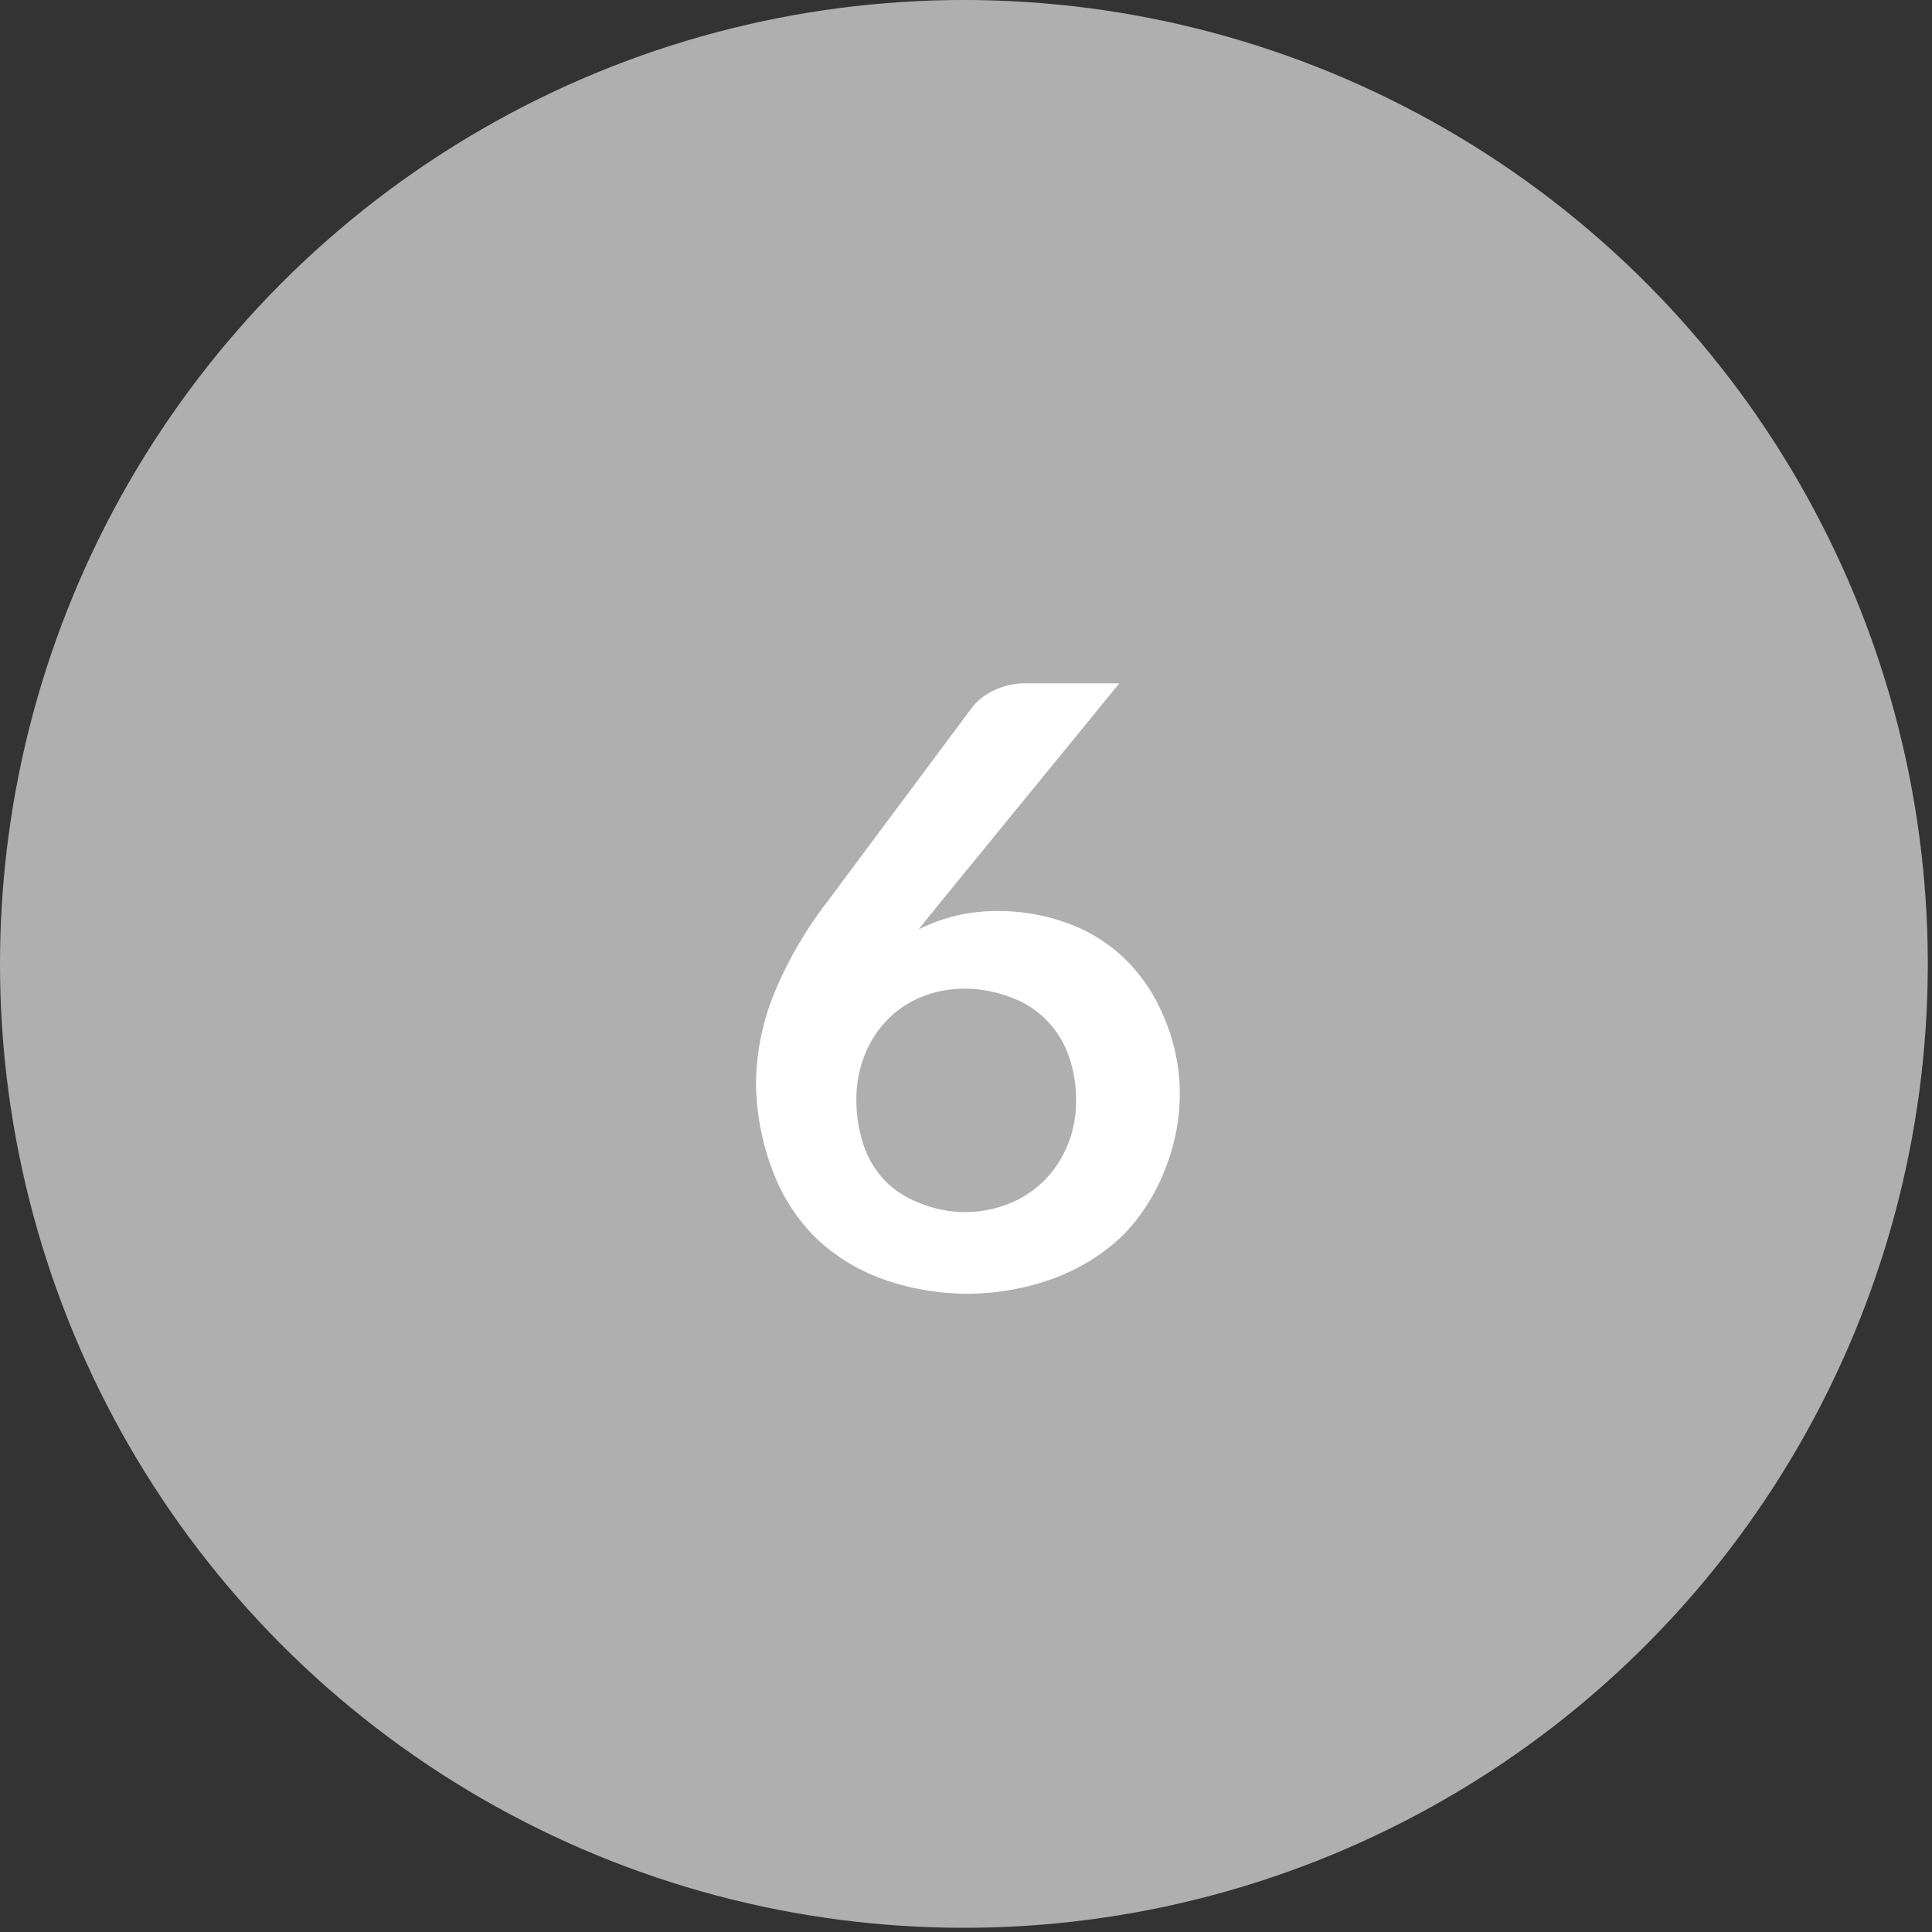
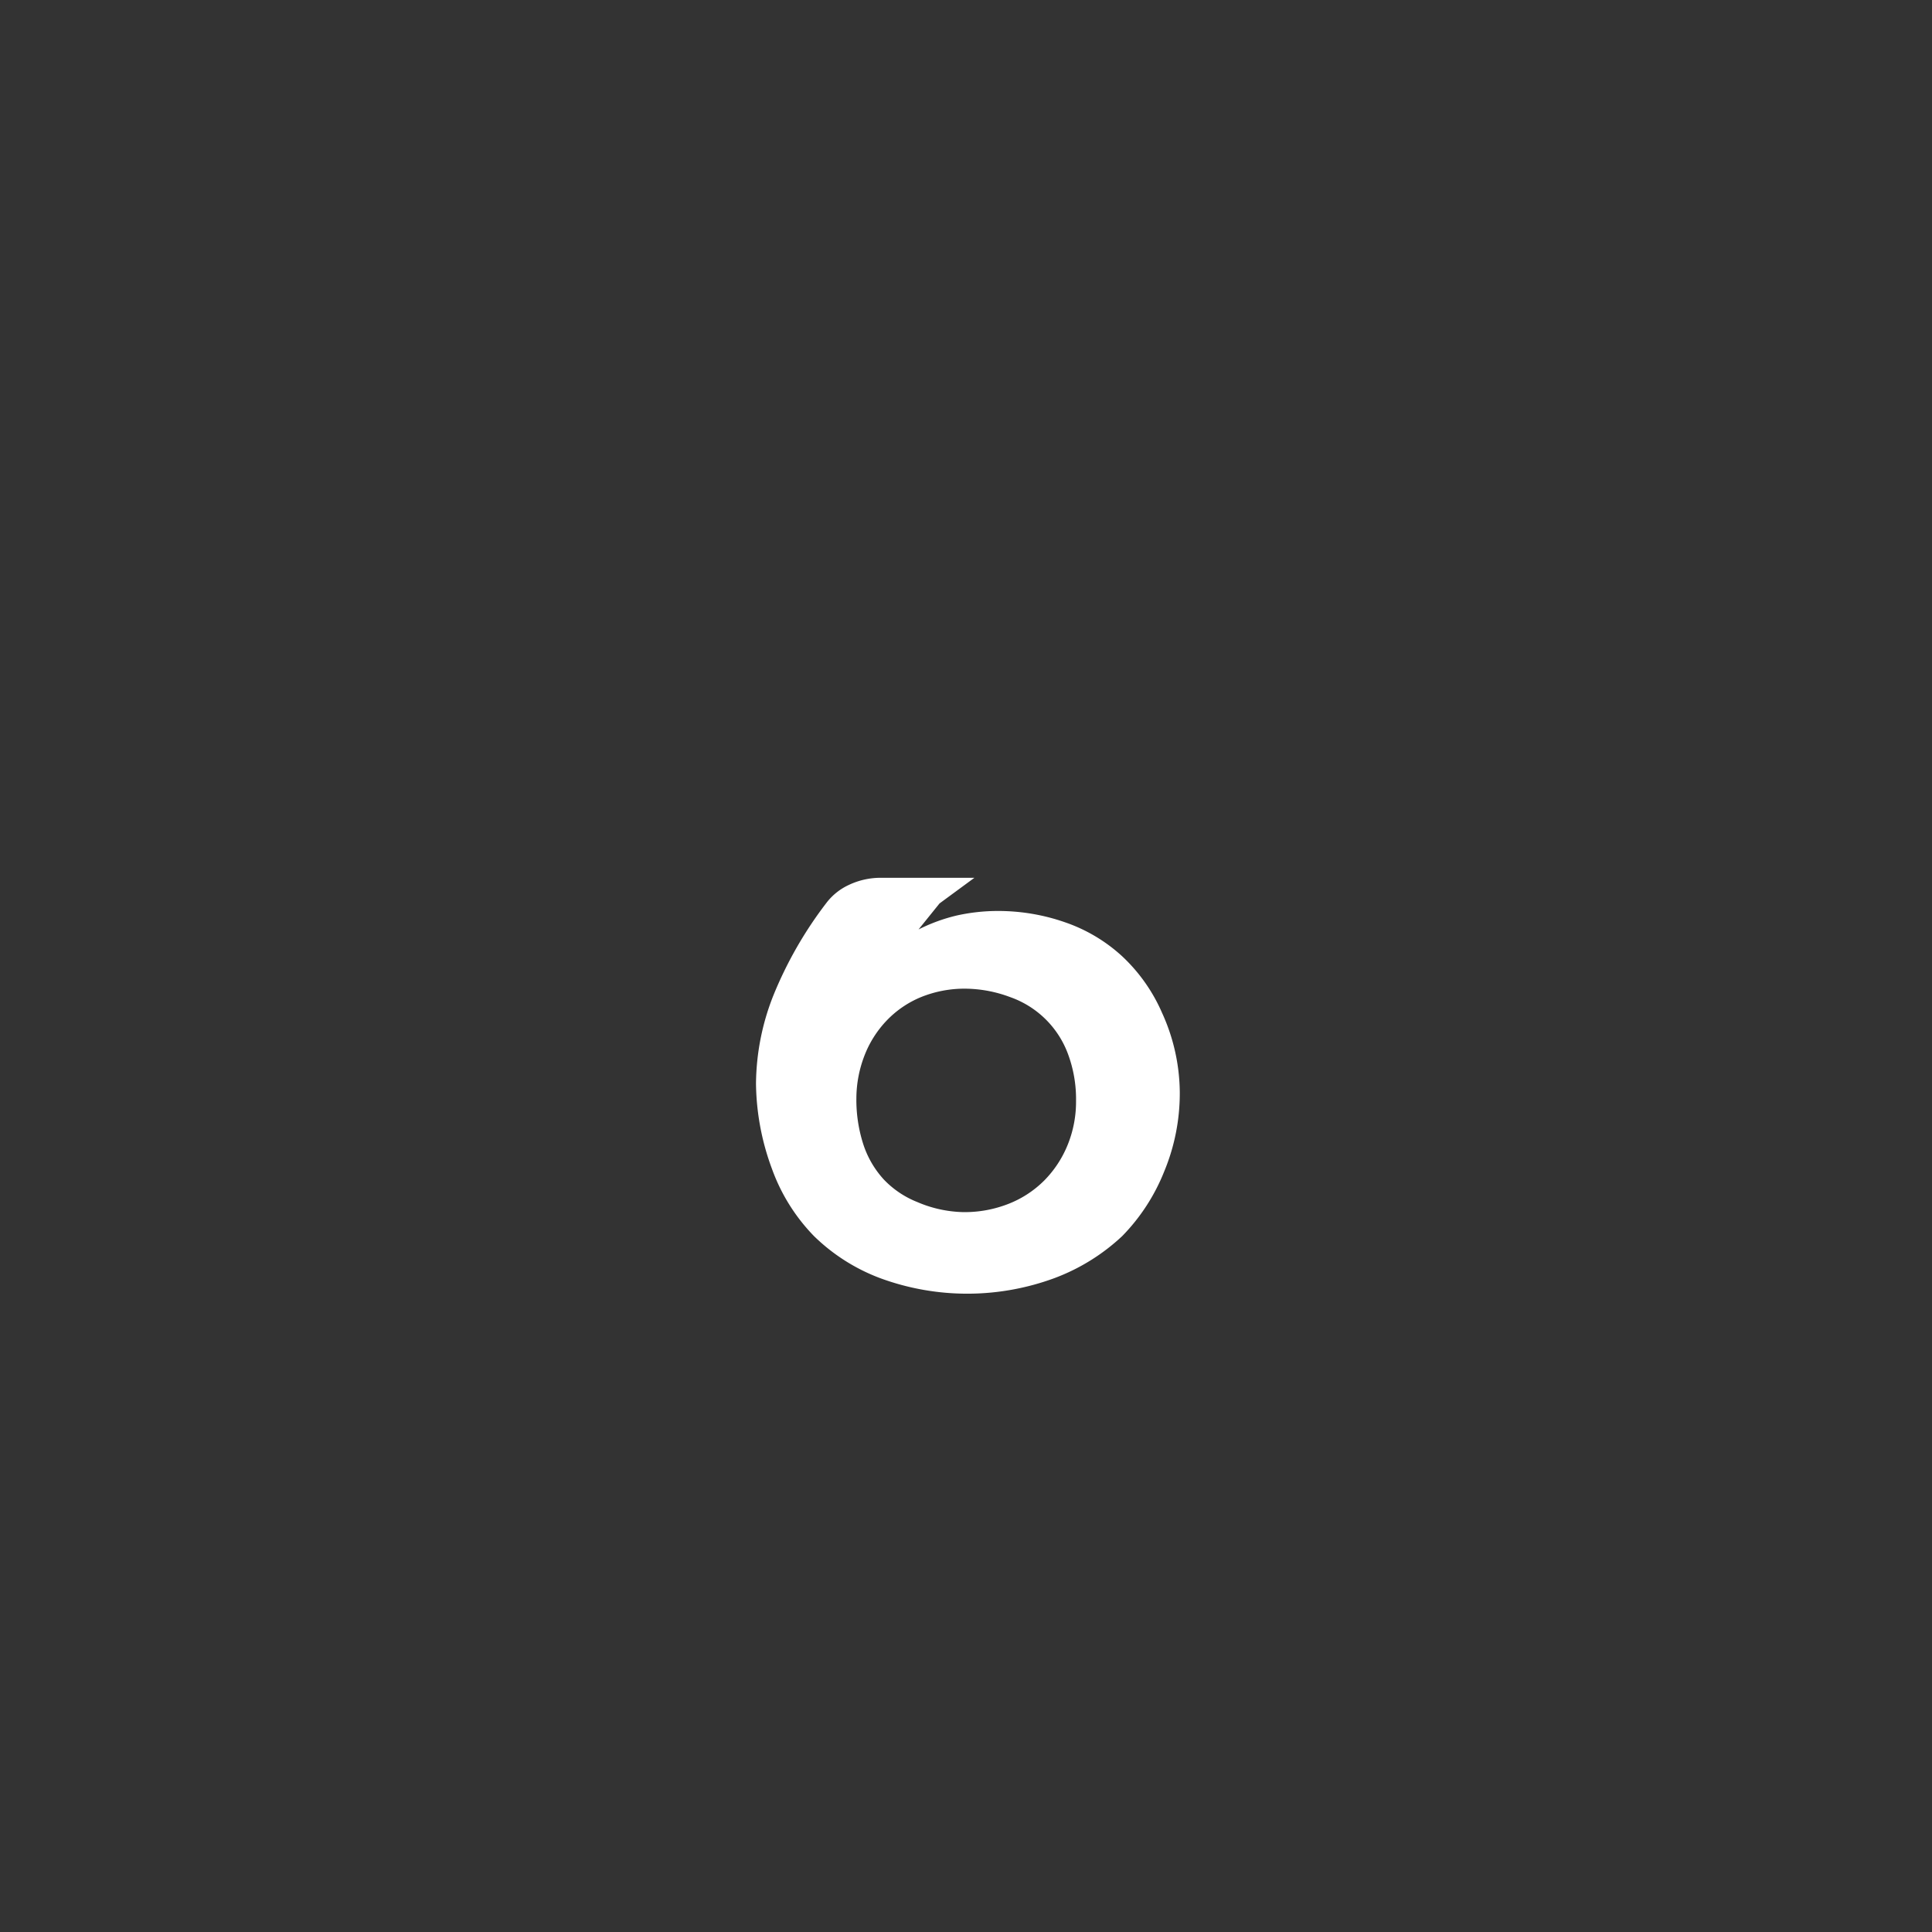
<svg xmlns="http://www.w3.org/2000/svg" id="レイヤー_1" data-name="レイヤー 1" viewBox="0 0 46 46">
  <rect x="0" y="0" width="46" height="46" fill="#333333" stroke="none" />
  <defs>
    <style>.cls-1{fill:#afafaf;}.cls-2{fill:#fff;}</style>
  </defs>
  <title>num06</title>
-   <circle class="cls-1" cx="22.95" cy="22.95" r="22.95" />
-   <path class="cls-2" d="M22.37,21.51l-.5.62a4.15,4.15,0,0,1,.9-.33,4.49,4.49,0,0,1,1-.11,4.82,4.82,0,0,1,1.59.27,3.86,3.86,0,0,1,1.36.81,4.06,4.06,0,0,1,.95,1.35A4.63,4.63,0,0,1,28.09,26a4.85,4.85,0,0,1-.37,1.89,4.66,4.66,0,0,1-1,1.54,4.82,4.82,0,0,1-1.61,1,6,6,0,0,1-4.16,0,4.53,4.53,0,0,1-1.57-1,4.46,4.46,0,0,1-1-1.6A6,6,0,0,1,18,25.8a5.81,5.81,0,0,1,.41-2.09,9.47,9.47,0,0,1,1.28-2.23l3.45-4.63a1.42,1.42,0,0,1,.52-.41,1.77,1.77,0,0,1,.79-.17h2.2Zm.56,7.35a2.86,2.86,0,0,0,1.09-.2,2.48,2.48,0,0,0,.85-.56,2.59,2.59,0,0,0,.55-.84,2.73,2.73,0,0,0,.2-1.05,3.08,3.08,0,0,0-.19-1.11,2.27,2.27,0,0,0-1.38-1.36A3.1,3.1,0,0,0,23,23.54a2.76,2.76,0,0,0-1.07.2,2.39,2.39,0,0,0-.82.56,2.52,2.52,0,0,0-.53.84,2.84,2.84,0,0,0-.19,1,3.45,3.45,0,0,0,.16,1.09,2.29,2.29,0,0,0,.49.85,2.24,2.24,0,0,0,.8.54A2.93,2.93,0,0,0,22.93,28.86Z" />
+   <path class="cls-2" d="M22.37,21.51l-.5.62a4.15,4.15,0,0,1,.9-.33,4.49,4.49,0,0,1,1-.11,4.82,4.82,0,0,1,1.59.27,3.86,3.86,0,0,1,1.36.81,4.06,4.06,0,0,1,.95,1.35A4.63,4.63,0,0,1,28.09,26a4.85,4.85,0,0,1-.37,1.89,4.66,4.66,0,0,1-1,1.54,4.82,4.82,0,0,1-1.61,1,6,6,0,0,1-4.16,0,4.53,4.53,0,0,1-1.57-1,4.46,4.46,0,0,1-1-1.6A6,6,0,0,1,18,25.8a5.81,5.81,0,0,1,.41-2.09,9.47,9.47,0,0,1,1.28-2.23a1.42,1.42,0,0,1,.52-.41,1.77,1.77,0,0,1,.79-.17h2.2Zm.56,7.35a2.86,2.86,0,0,0,1.09-.2,2.48,2.48,0,0,0,.85-.56,2.59,2.59,0,0,0,.55-.84,2.73,2.73,0,0,0,.2-1.05,3.08,3.08,0,0,0-.19-1.11,2.27,2.27,0,0,0-1.38-1.36A3.1,3.1,0,0,0,23,23.54a2.76,2.76,0,0,0-1.07.2,2.39,2.39,0,0,0-.82.56,2.52,2.52,0,0,0-.53.84,2.84,2.84,0,0,0-.19,1,3.45,3.45,0,0,0,.16,1.09,2.29,2.29,0,0,0,.49.85,2.24,2.24,0,0,0,.8.54A2.93,2.93,0,0,0,22.93,28.86Z" />
</svg>